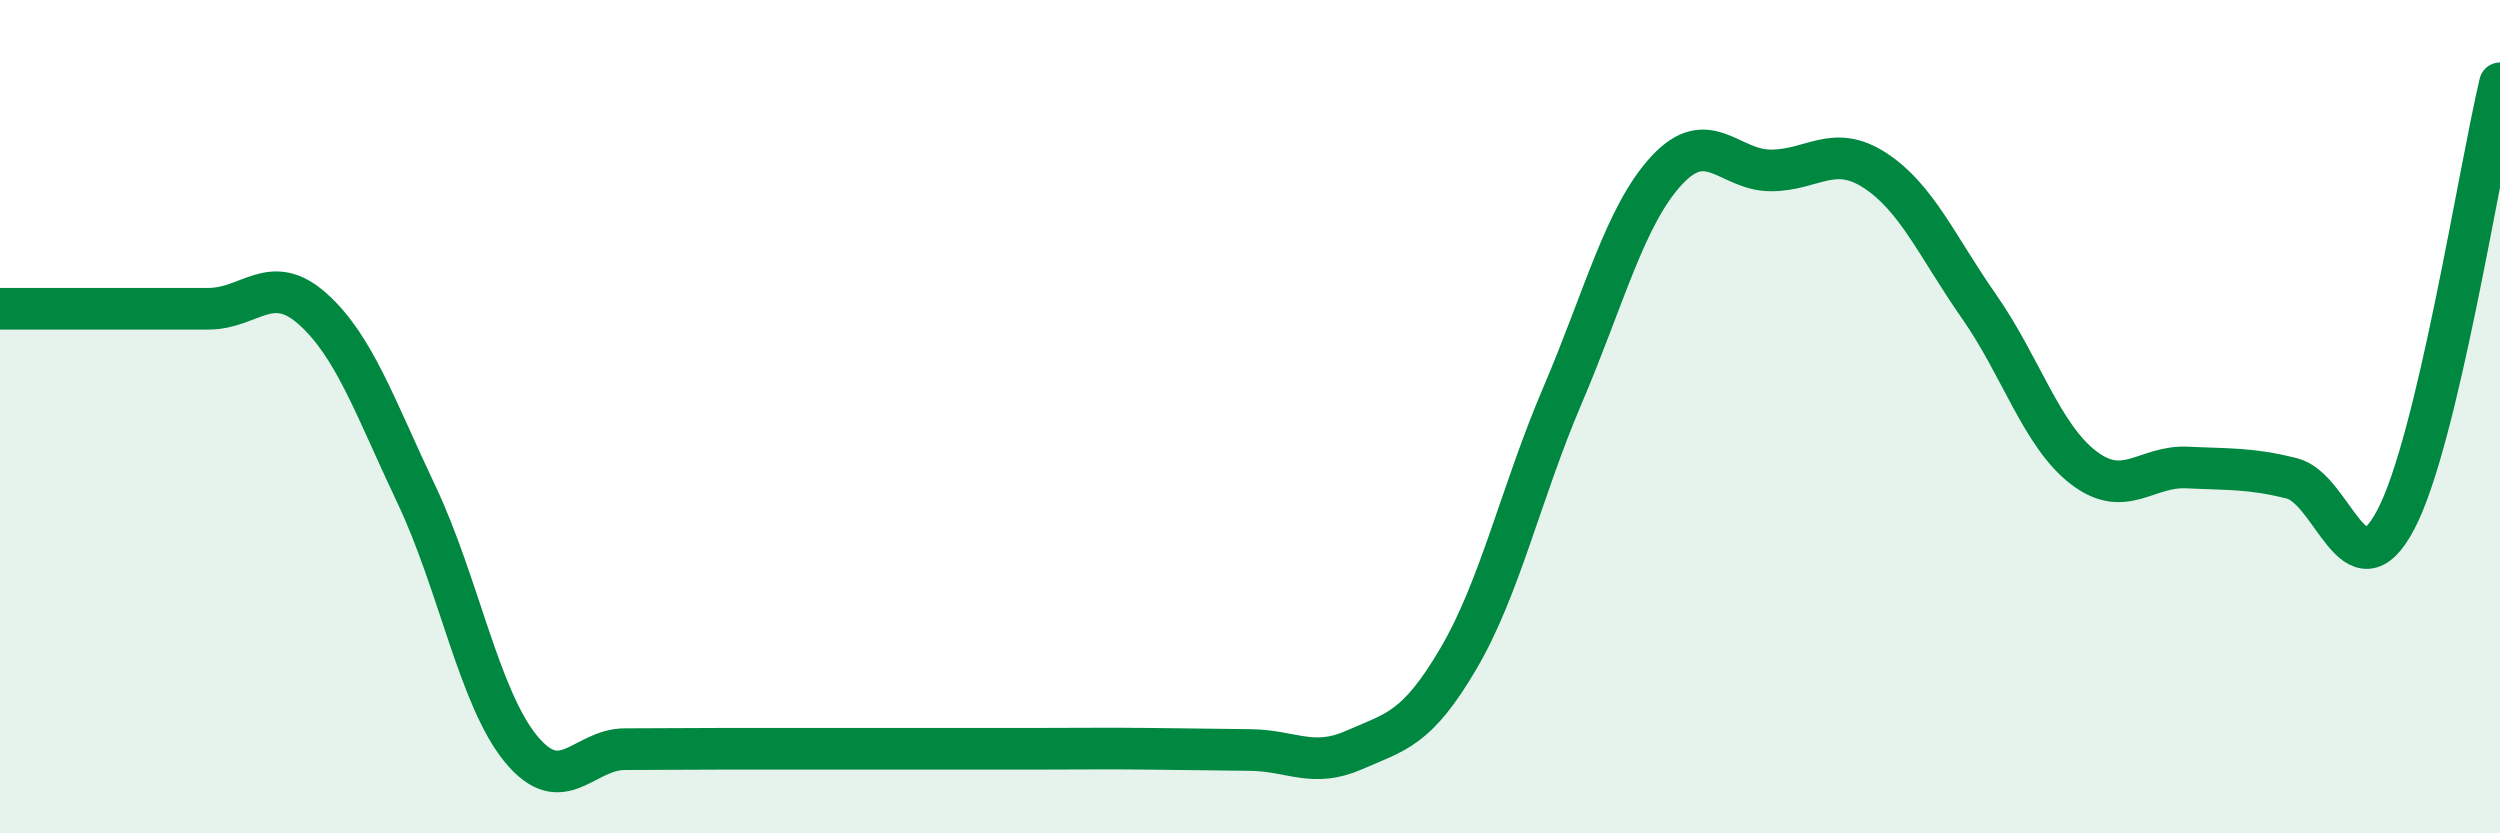
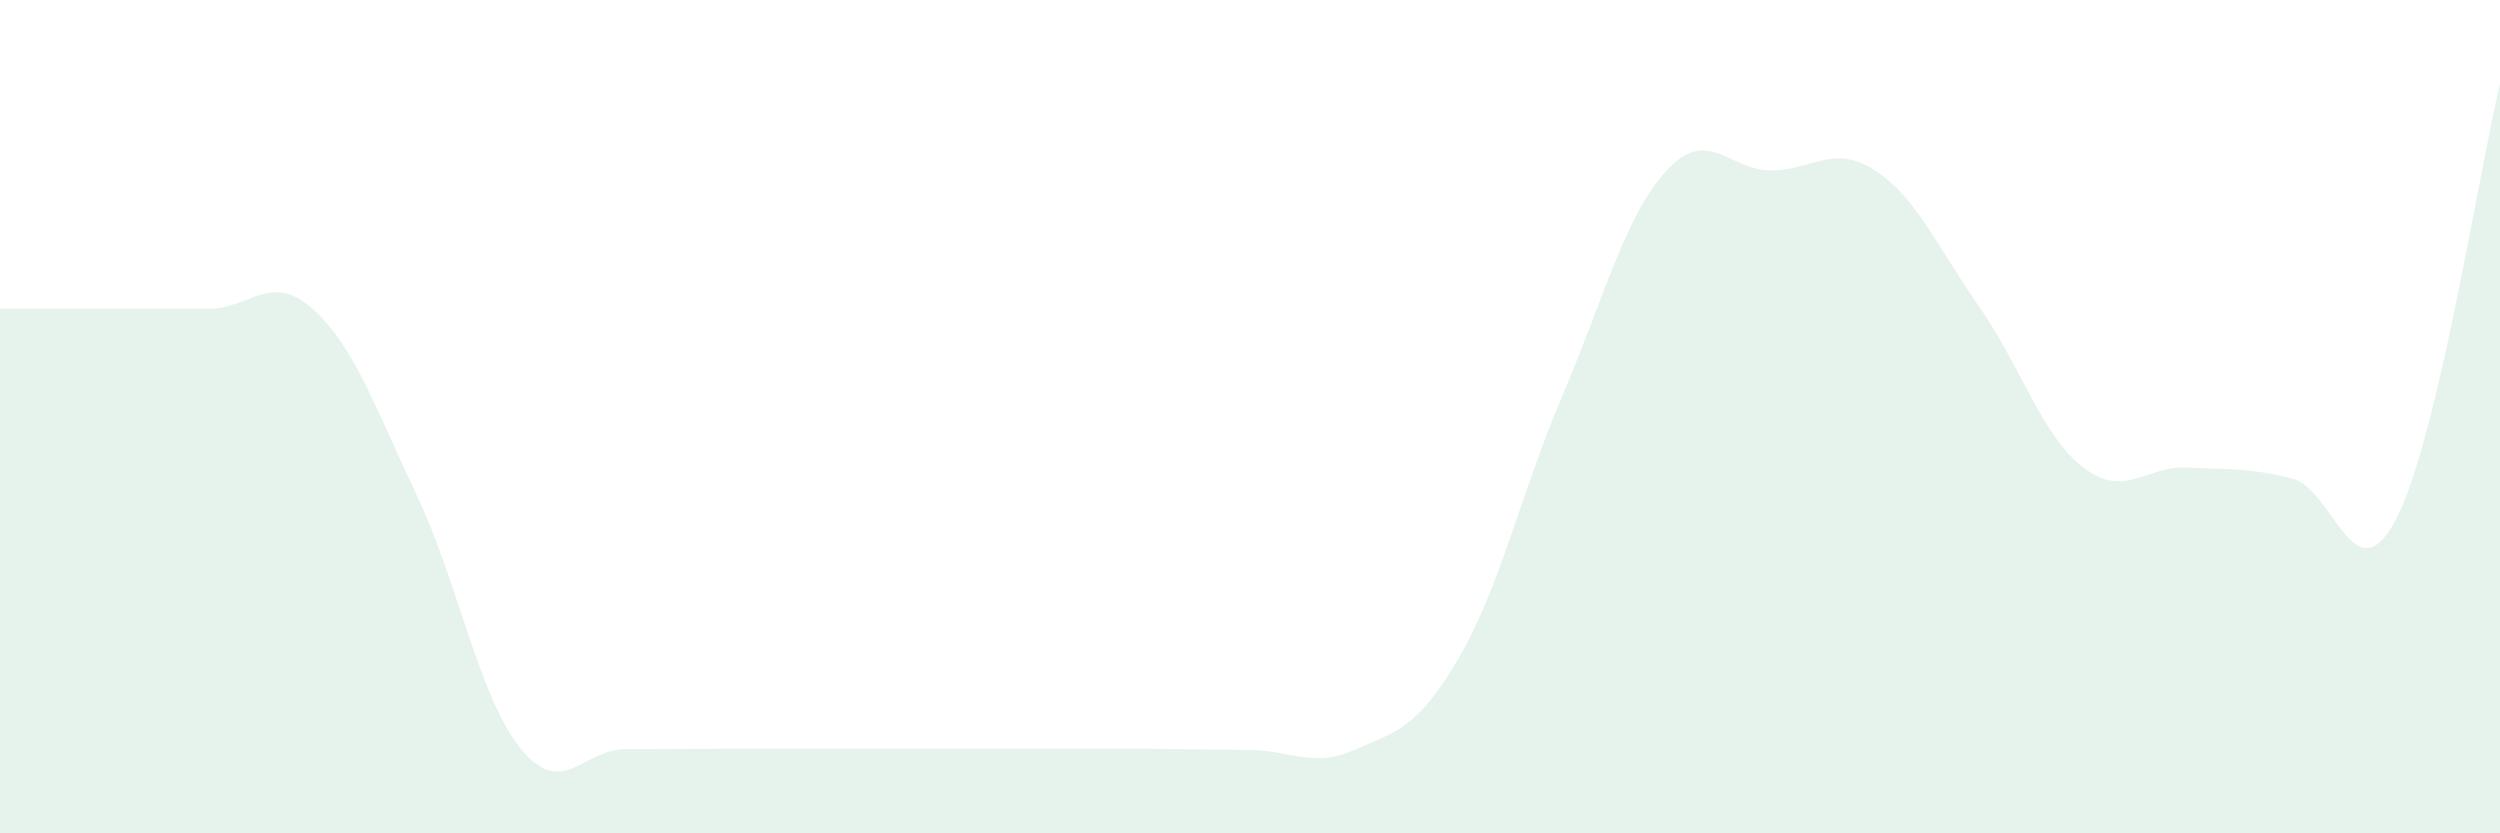
<svg xmlns="http://www.w3.org/2000/svg" width="60" height="20" viewBox="0 0 60 20">
  <path d="M 0,7.41 C 0.5,7.41 1.5,7.41 2.5,7.41 C 3.5,7.41 4,7.41 5,7.41 C 6,7.41 6.5,6.52 7.5,7.41 C 8.5,8.3 9,9.77 10,11.88 C 11,13.99 11.5,16.75 12.5,17.97 C 13.5,19.19 14,17.98 15,17.98 C 16,17.98 16.5,17.97 17.5,17.97 C 18.5,17.97 19,17.97 20,17.97 C 21,17.97 21.5,17.97 22.5,17.97 C 23.5,17.97 24,17.97 25,17.97 C 26,17.97 26.5,17.96 27.5,17.97 C 28.5,17.98 29,17.99 30,18 C 31,18.01 31.5,18.44 32.5,18 C 33.5,17.56 34,17.51 35,15.81 C 36,14.11 36.5,11.83 37.5,9.49 C 38.5,7.15 39,5.17 40,4.09 C 41,3.01 41.5,4.09 42.5,4.09 C 43.5,4.09 44,3.44 45,4.09 C 46,4.74 46.5,5.93 47.5,7.36 C 48.5,8.79 49,10.45 50,11.22 C 51,11.99 51.5,11.17 52.5,11.22 C 53.5,11.27 54,11.23 55,11.48 C 56,11.73 56.5,14.37 57.5,12.47 C 58.5,10.57 59.5,4.09 60,2L60 20L0 20Z" fill="#008740" opacity="0.1" stroke-linecap="round" stroke-linejoin="round" />
-   <path d="M 0,7.41 C 0.5,7.41 1.5,7.41 2.5,7.41 C 3.5,7.41 4,7.41 5,7.41 C 6,7.41 6.5,6.52 7.5,7.41 C 8.5,8.3 9,9.77 10,11.88 C 11,13.99 11.5,16.75 12.5,17.97 C 13.5,19.19 14,17.98 15,17.98 C 16,17.98 16.5,17.97 17.5,17.97 C 18.5,17.97 19,17.97 20,17.97 C 21,17.97 21.5,17.97 22.5,17.97 C 23.5,17.97 24,17.97 25,17.97 C 26,17.97 26.5,17.96 27.5,17.97 C 28.5,17.98 29,17.99 30,18 C 31,18.01 31.5,18.44 32.5,18 C 33.5,17.56 34,17.51 35,15.81 C 36,14.11 36.5,11.83 37.5,9.49 C 38.5,7.15 39,5.17 40,4.09 C 41,3.01 41.5,4.09 42.5,4.09 C 43.5,4.09 44,3.44 45,4.09 C 46,4.74 46.5,5.93 47.5,7.36 C 48.5,8.79 49,10.45 50,11.22 C 51,11.99 51.5,11.17 52.5,11.22 C 53.5,11.27 54,11.23 55,11.48 C 56,11.73 56.5,14.37 57.5,12.47 C 58.5,10.57 59.5,4.09 60,2" stroke="#008740" stroke-width="1" fill="none" stroke-linecap="round" stroke-linejoin="round" />
</svg>